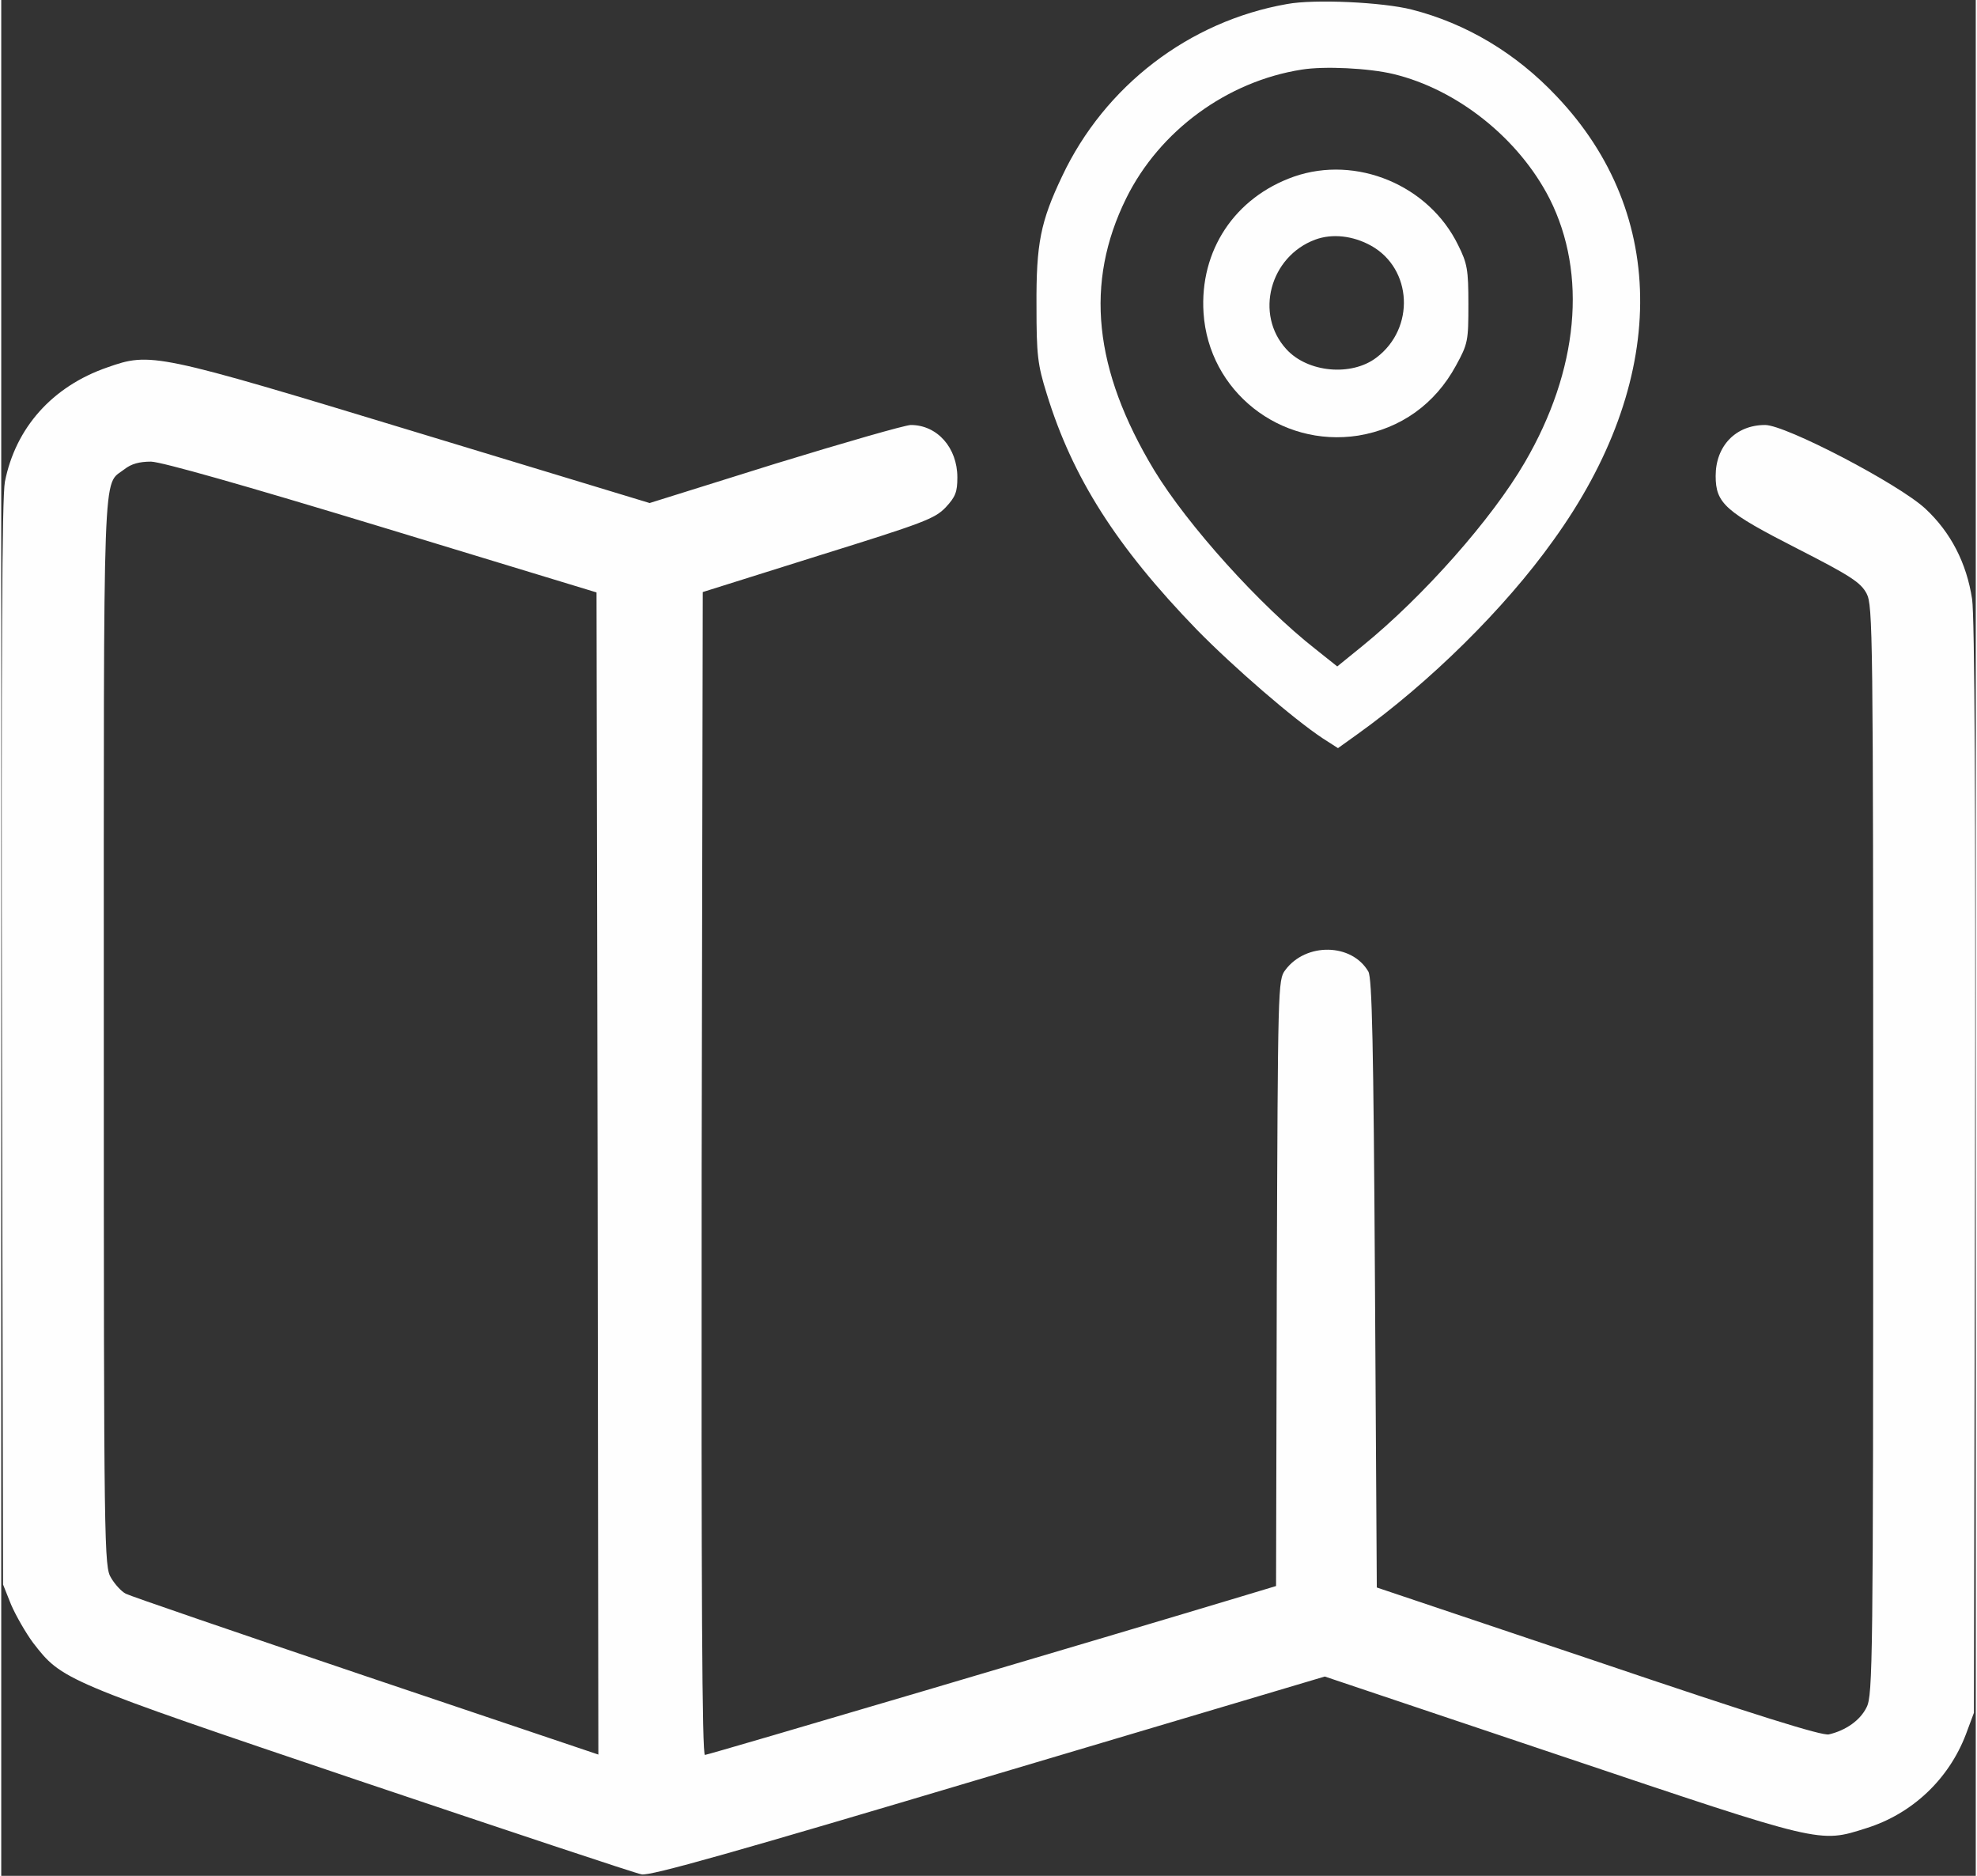
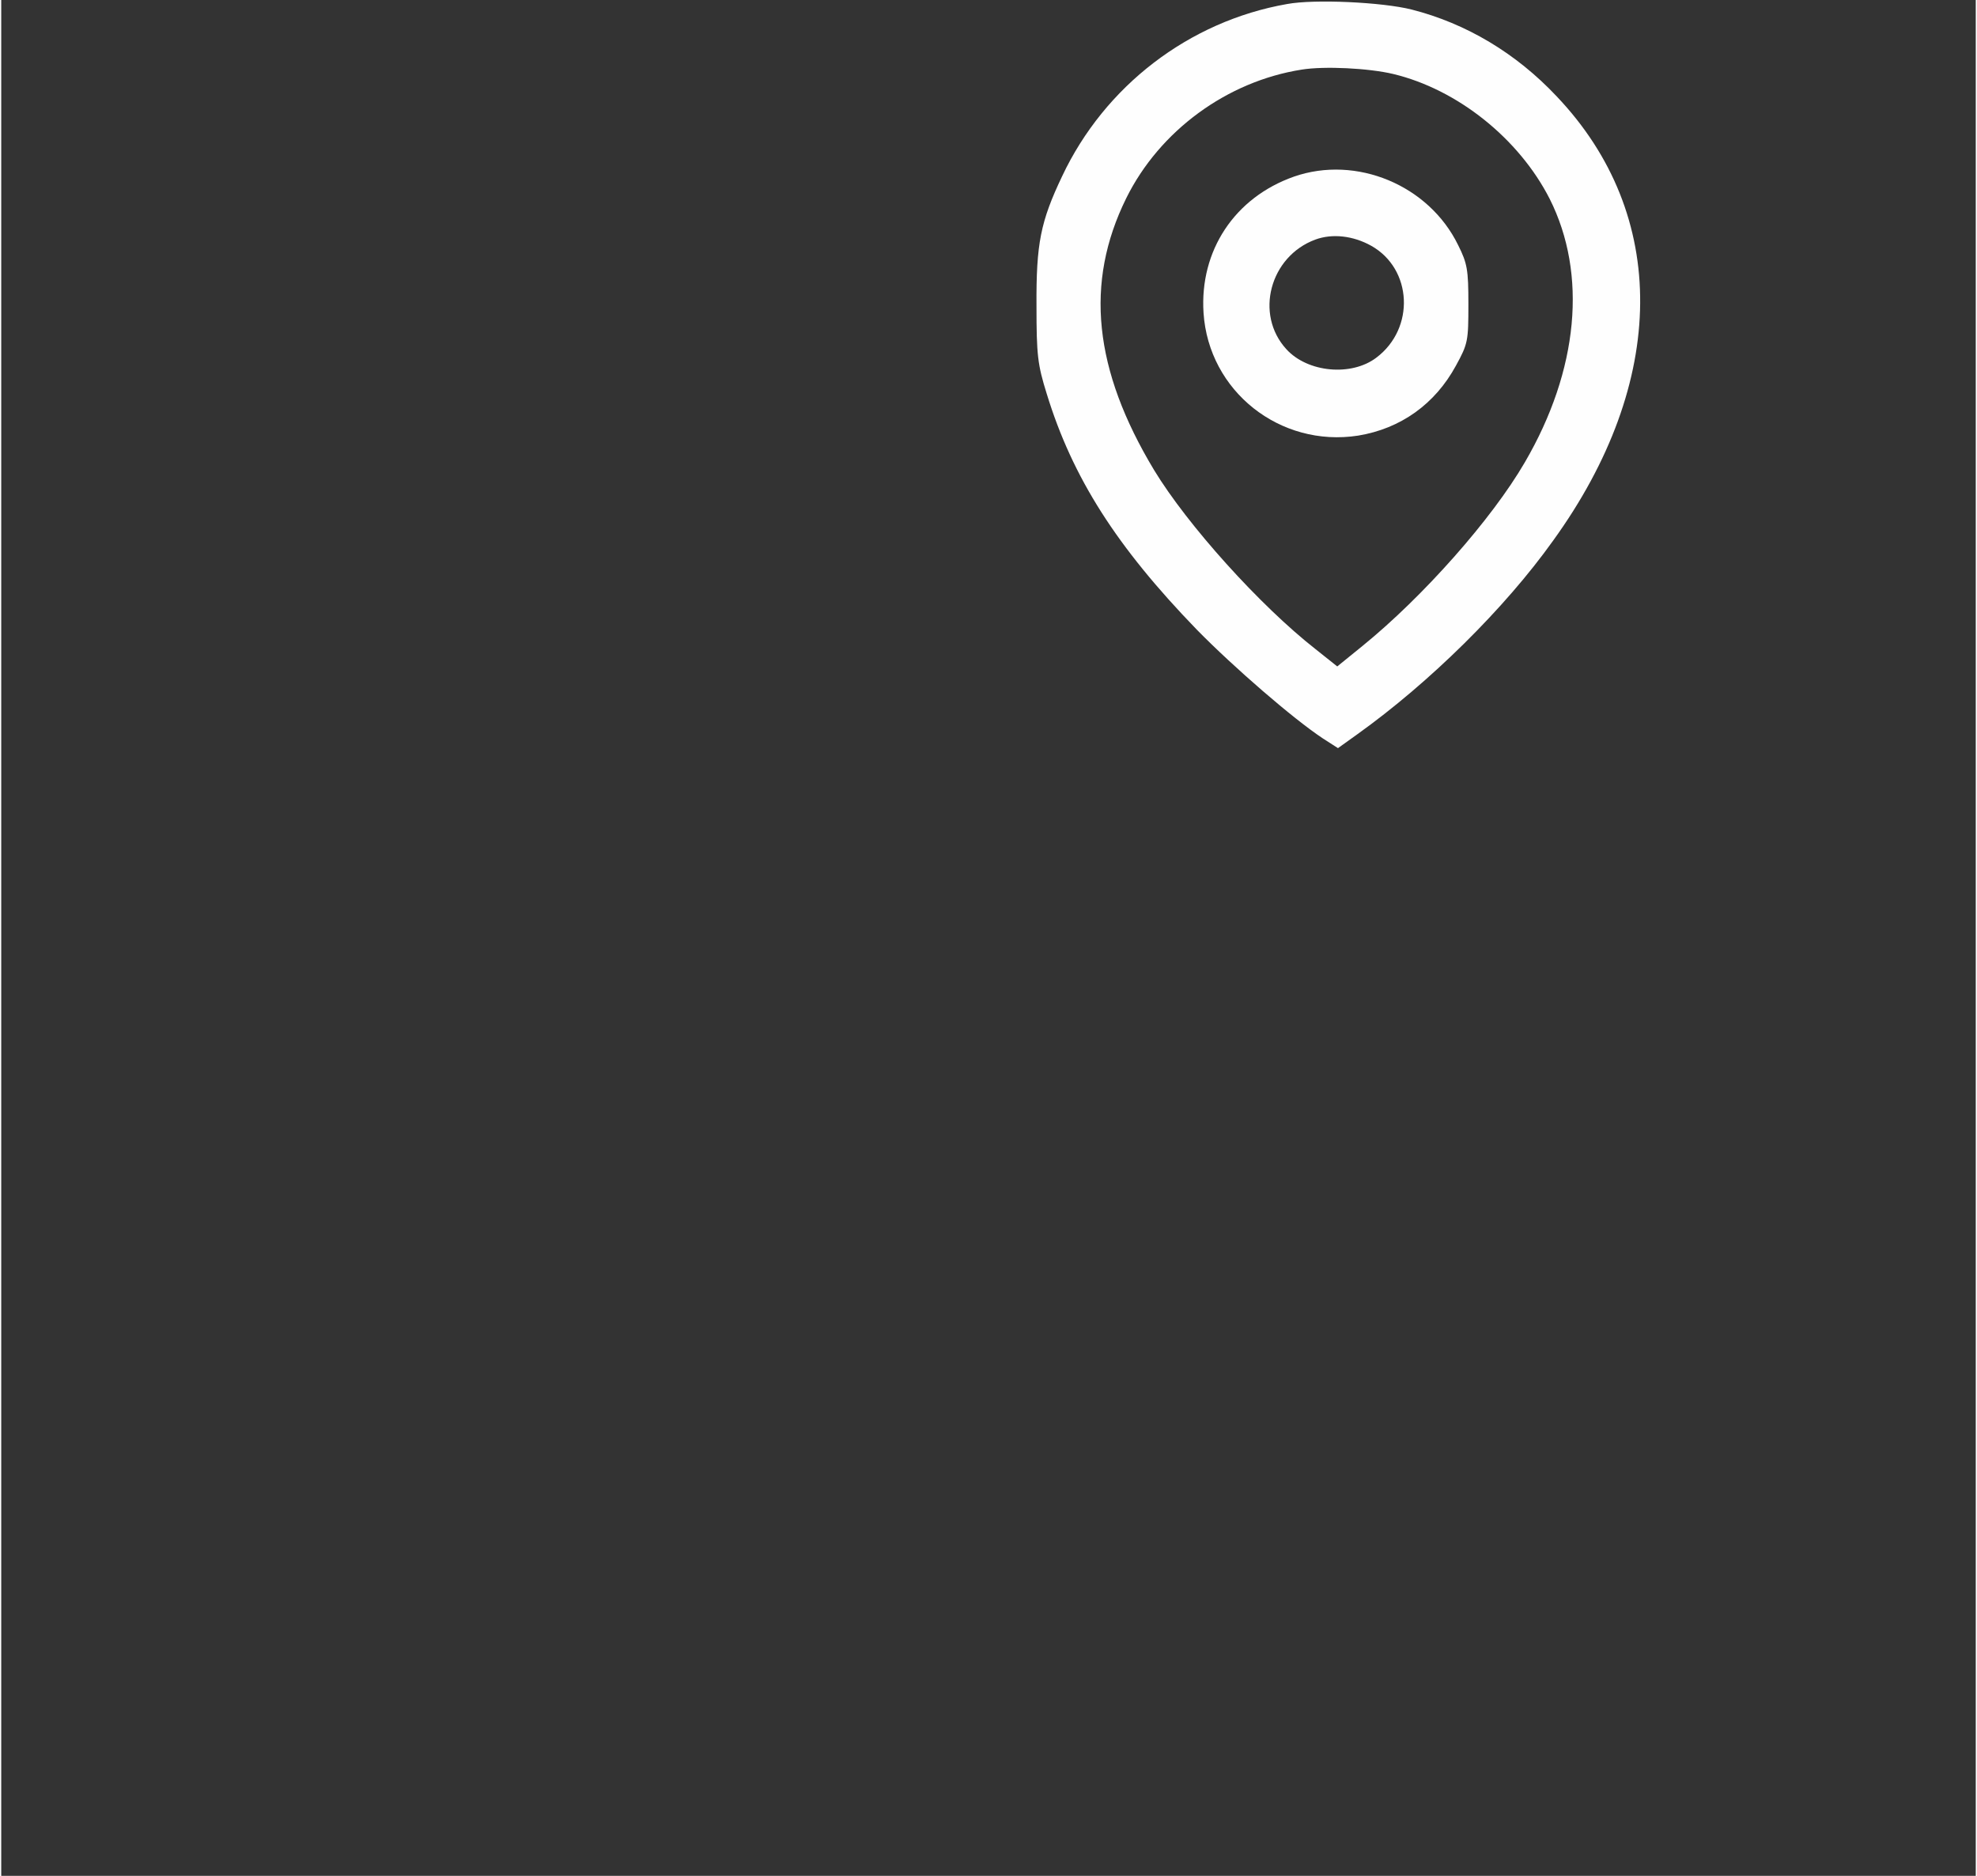
<svg xmlns="http://www.w3.org/2000/svg" height="37pt" preserveAspectRatio="xMidYMid meet" viewBox="0 0 539 512" width="39pt">
  <rect x="0" y="0" width="539" height="512" fill="#333333" stroke="none" />
  <g fill="#fefefe" transform="matrix(.1 0 0 -.1 0 512)">
    <path d="m3510 5109c-268-47-498-224-614-470-59-124-71-184-70-354 0-134 3-160 28-240 70-228 190-417 410-644 101-103 263-243 343-296l42-27 53 38c197 141 402 343 534 528 314 434 317 890 10 1213-111 118-247 199-396 237-79 20-265 29-340 15zm290-191c175-42 343-176 427-341 103-205 79-467-68-719-90-155-278-367-443-501l-69-56-59 47c-152 119-350 339-441 489-165 274-190 511-76 742 91 184 275 319 479 351 62 10 183 4 250-12z" />
    <path d="m3529 4638c-162-57-258-202-247-372 14-214 209-368 422-335 116 19 210 86 267 191 33 60 34 68 34 168 0 94-3 111-28 161-80 164-278 246-448 187zm211-189c112-63 120-225 14-305-68-52-188-41-246 23-87 95-45 253 79 299 46 17 103 11 153-17z" />
-     <path d="m289 4117c-150-52-250-165-279-312-8-44-10-461-8-1535l3-1475 22-55c13-30 40-77 60-104 79-102 81-103 889-376 407-137 755-253 772-256 23-5 256 61 947 267l918 273 646-217c714-240 703-238 832-197 125 39 225 133 272 256l22 59 3 1485c2 1002-1 1508-8 1555-15 98-58 182-128 247-74 68-381 228-437 228-80 0-135-57-135-139 0-75 26-98 224-199 145-74 172-92 188-122 17-33 18-100 18-1520 0-1394-1-1487-18-1520-17-35-56-63-103-74-19-4-196 51-630 198l-604 203-5 829c-4 659-8 834-18 852-45 78-171 80-227 4-20-26-20-45-23-854l-2-827-83-25c-368-111-1467-436-1476-436-8 0-10 429-9 1587l3 1587 315 99c289 90 318 101 348 132 27 29 32 42 32 82 0 81-55 143-127 143-15 0-182-48-371-106l-342-107-636 193c-714 217-726 219-845 177zm751-436 585-178 3-1586 2-1586-635 214c-349 118-644 219-655 225-12 6-30 26-40 43-19 31-20 64-20 1490 0 1591-4 1489 56 1536 19 15 41 21 73 21 30-1 249-63 631-179z" />
  </g>
</svg>